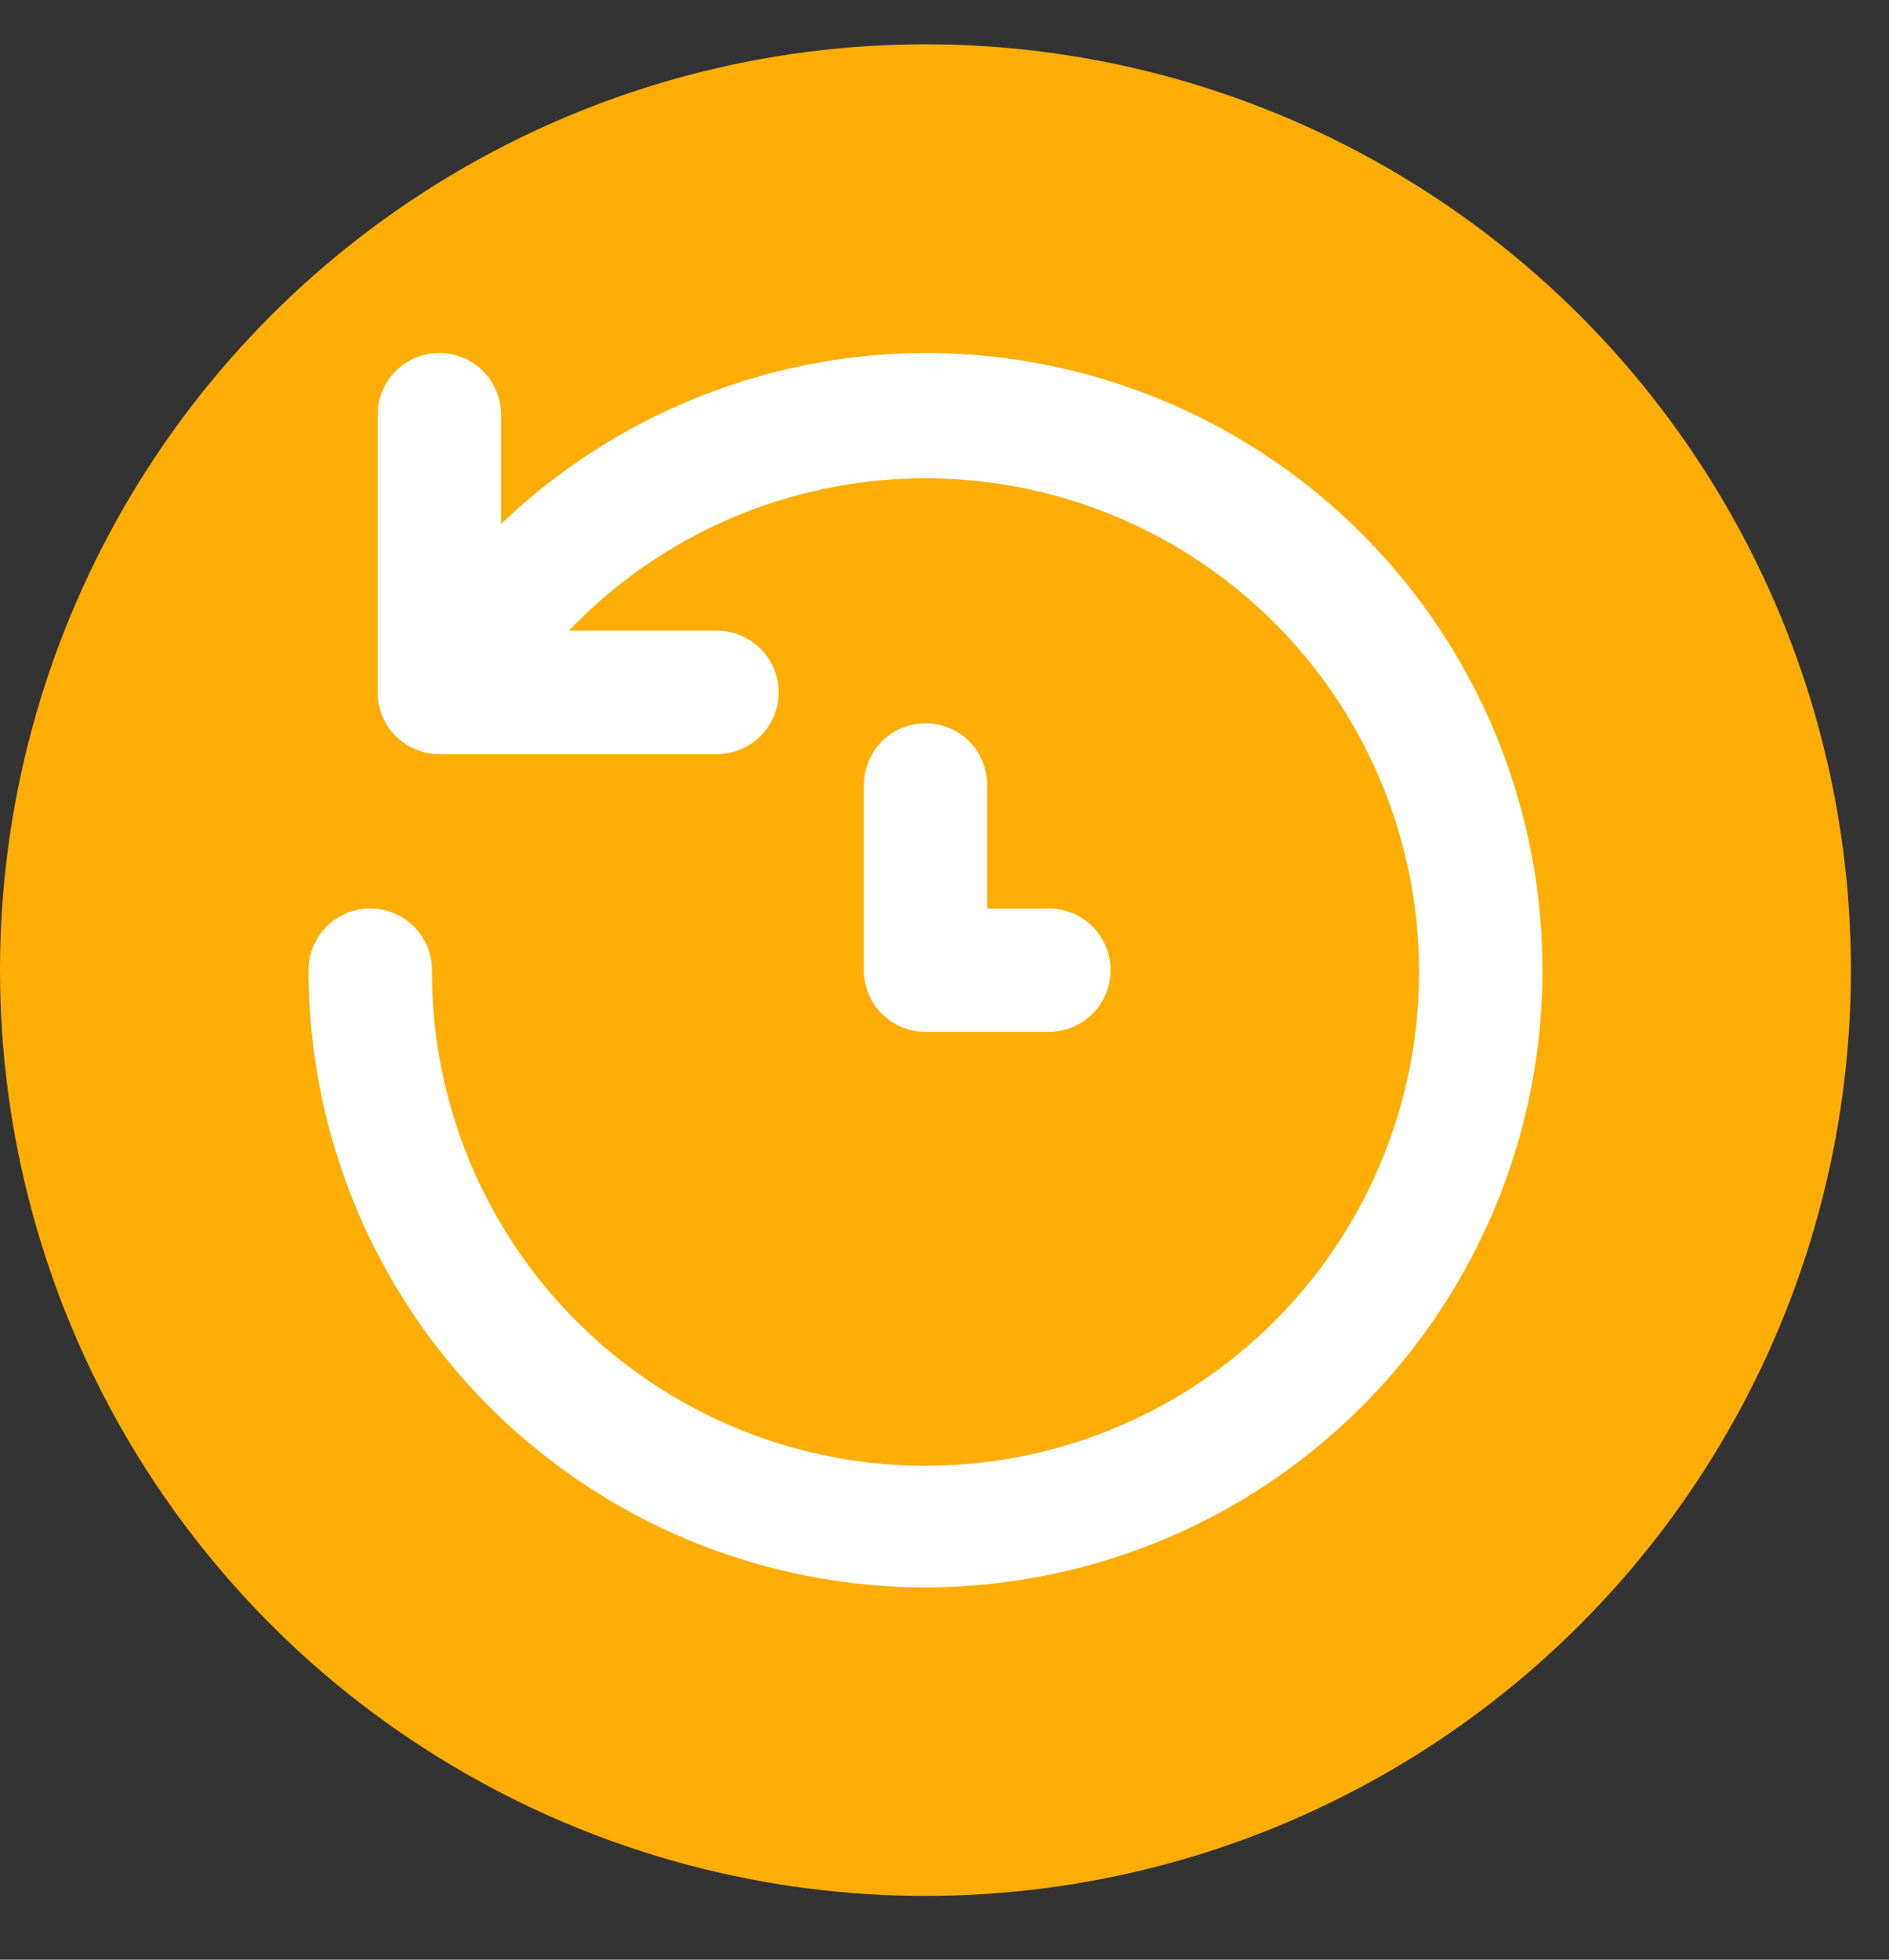
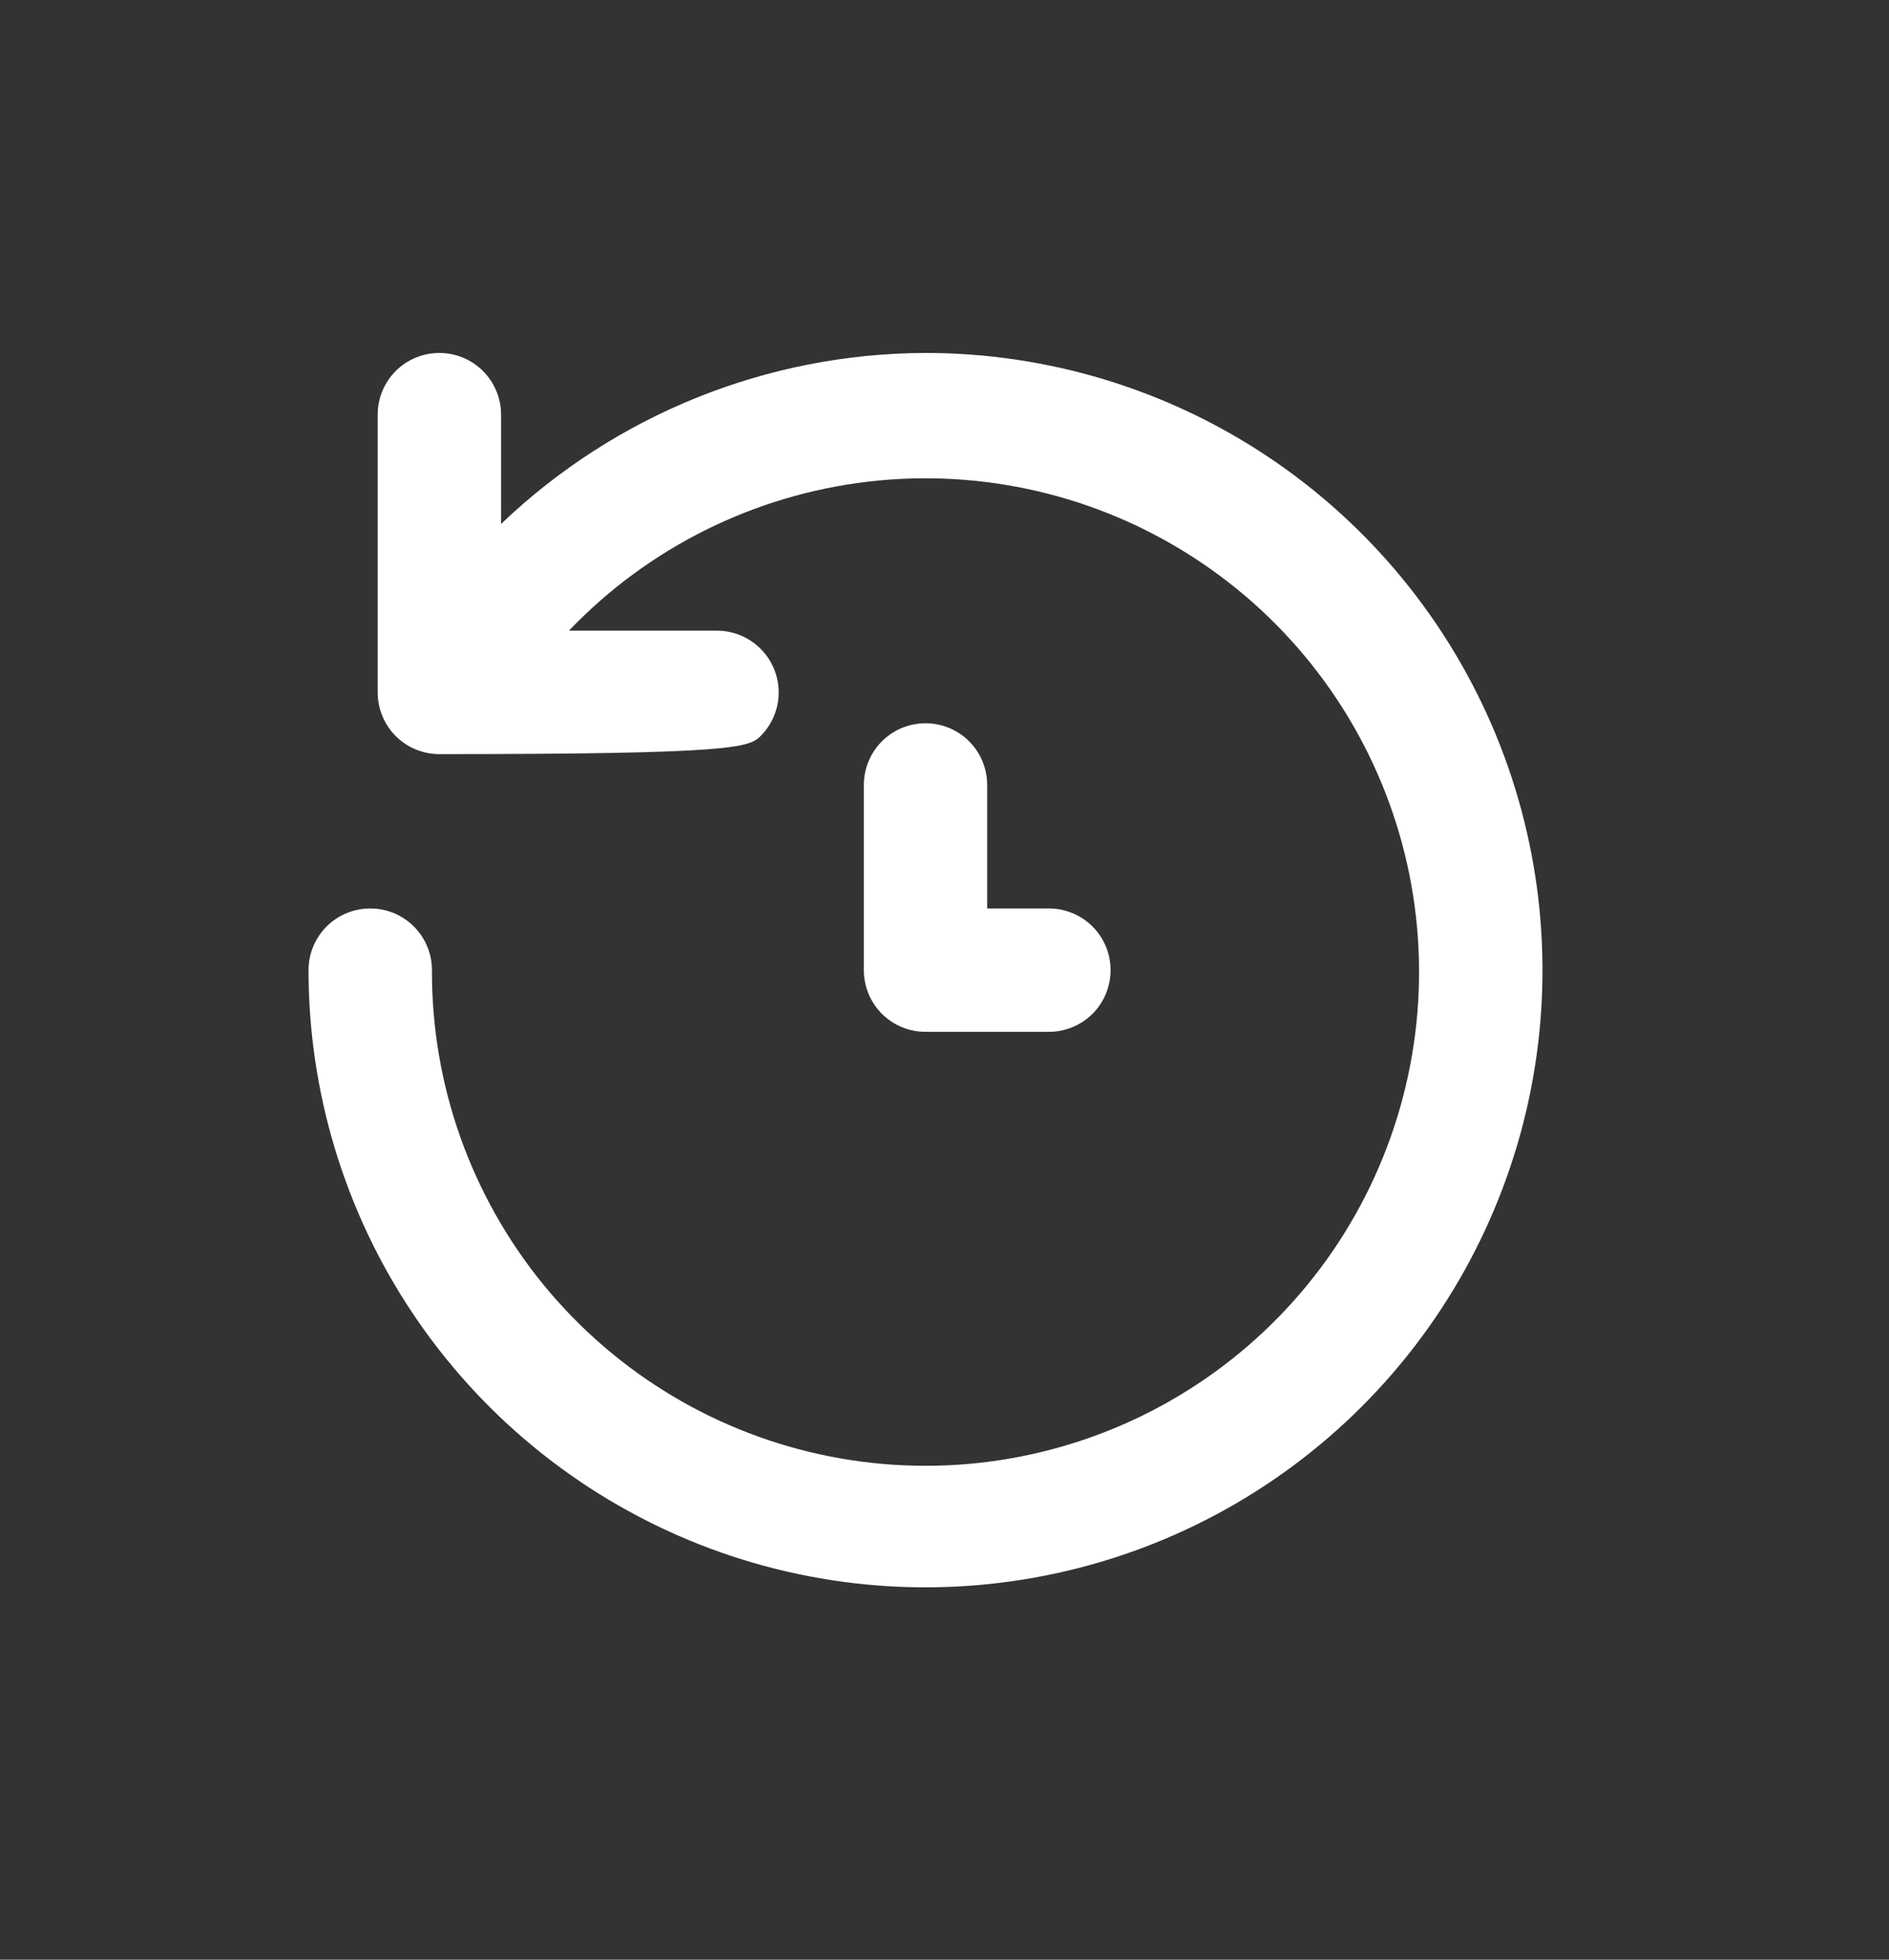
<svg xmlns="http://www.w3.org/2000/svg" width="27" height="28" viewBox="0 0 27 28" fill="none">
  <rect x="0" y="0" width="27" height="28" fill="#333333" stroke="none" />
-   <circle cx="13.228" cy="13.861" r="13.228" fill="#FEAD04" />
-   <path d="M13.229 5.043C10.968 5.049 8.796 5.924 7.162 7.486V5.925C7.162 5.691 7.069 5.467 6.903 5.301C6.738 5.136 6.514 5.043 6.28 5.043C6.046 5.043 5.821 5.136 5.656 5.301C5.491 5.467 5.398 5.691 5.398 5.925V9.893C5.398 10.127 5.491 10.351 5.656 10.517C5.821 10.682 6.046 10.775 6.28 10.775H10.248C10.482 10.775 10.706 10.682 10.871 10.517C11.037 10.351 11.13 10.127 11.13 9.893C11.13 9.659 11.037 9.435 10.871 9.27C10.706 9.104 10.482 9.011 10.248 9.011H8.132C9.265 7.826 10.777 7.074 12.405 6.882C14.034 6.691 15.679 7.073 17.056 7.963C18.434 8.853 19.459 10.195 19.954 11.758C20.449 13.321 20.384 15.009 19.77 16.529C19.157 18.05 18.032 19.309 16.59 20.091C15.149 20.872 13.479 21.127 11.87 20.811C10.261 20.496 8.812 19.629 7.772 18.361C6.733 17.092 6.167 15.501 6.174 13.861C6.174 13.627 6.081 13.403 5.916 13.238C5.75 13.072 5.526 12.98 5.292 12.98C5.058 12.98 4.834 13.072 4.668 13.238C4.503 13.403 4.41 13.627 4.41 13.861C4.41 15.605 4.927 17.311 5.896 18.761C6.865 20.211 8.243 21.341 9.854 22.009C11.465 22.676 13.238 22.851 14.949 22.51C16.66 22.17 18.231 21.33 19.464 20.097C20.698 18.864 21.537 17.292 21.878 15.582C22.218 13.871 22.043 12.098 21.376 10.487C20.708 8.875 19.578 7.498 18.128 6.529C16.678 5.56 14.973 5.043 13.229 5.043ZM13.229 10.334C12.995 10.334 12.77 10.427 12.605 10.592C12.44 10.758 12.347 10.982 12.347 11.216V13.861C12.347 14.095 12.44 14.32 12.605 14.485C12.77 14.65 12.995 14.743 13.229 14.743H14.992C15.226 14.743 15.45 14.65 15.616 14.485C15.781 14.32 15.874 14.095 15.874 13.861C15.874 13.627 15.781 13.403 15.616 13.238C15.45 13.072 15.226 12.98 14.992 12.98H14.11V11.216C14.11 10.982 14.018 10.758 13.852 10.592C13.687 10.427 13.463 10.334 13.229 10.334Z" fill="white" />
+   <path d="M13.229 5.043C10.968 5.049 8.796 5.924 7.162 7.486V5.925C7.162 5.691 7.069 5.467 6.903 5.301C6.738 5.136 6.514 5.043 6.28 5.043C6.046 5.043 5.821 5.136 5.656 5.301C5.491 5.467 5.398 5.691 5.398 5.925V9.893C5.398 10.127 5.491 10.351 5.656 10.517C5.821 10.682 6.046 10.775 6.28 10.775C10.482 10.775 10.706 10.682 10.871 10.517C11.037 10.351 11.13 10.127 11.13 9.893C11.13 9.659 11.037 9.435 10.871 9.27C10.706 9.104 10.482 9.011 10.248 9.011H8.132C9.265 7.826 10.777 7.074 12.405 6.882C14.034 6.691 15.679 7.073 17.056 7.963C18.434 8.853 19.459 10.195 19.954 11.758C20.449 13.321 20.384 15.009 19.77 16.529C19.157 18.05 18.032 19.309 16.59 20.091C15.149 20.872 13.479 21.127 11.87 20.811C10.261 20.496 8.812 19.629 7.772 18.361C6.733 17.092 6.167 15.501 6.174 13.861C6.174 13.627 6.081 13.403 5.916 13.238C5.75 13.072 5.526 12.98 5.292 12.98C5.058 12.98 4.834 13.072 4.668 13.238C4.503 13.403 4.41 13.627 4.41 13.861C4.41 15.605 4.927 17.311 5.896 18.761C6.865 20.211 8.243 21.341 9.854 22.009C11.465 22.676 13.238 22.851 14.949 22.51C16.66 22.17 18.231 21.33 19.464 20.097C20.698 18.864 21.537 17.292 21.878 15.582C22.218 13.871 22.043 12.098 21.376 10.487C20.708 8.875 19.578 7.498 18.128 6.529C16.678 5.56 14.973 5.043 13.229 5.043ZM13.229 10.334C12.995 10.334 12.77 10.427 12.605 10.592C12.44 10.758 12.347 10.982 12.347 11.216V13.861C12.347 14.095 12.44 14.32 12.605 14.485C12.77 14.65 12.995 14.743 13.229 14.743H14.992C15.226 14.743 15.45 14.65 15.616 14.485C15.781 14.32 15.874 14.095 15.874 13.861C15.874 13.627 15.781 13.403 15.616 13.238C15.45 13.072 15.226 12.98 14.992 12.98H14.11V11.216C14.11 10.982 14.018 10.758 13.852 10.592C13.687 10.427 13.463 10.334 13.229 10.334Z" fill="white" />
</svg>